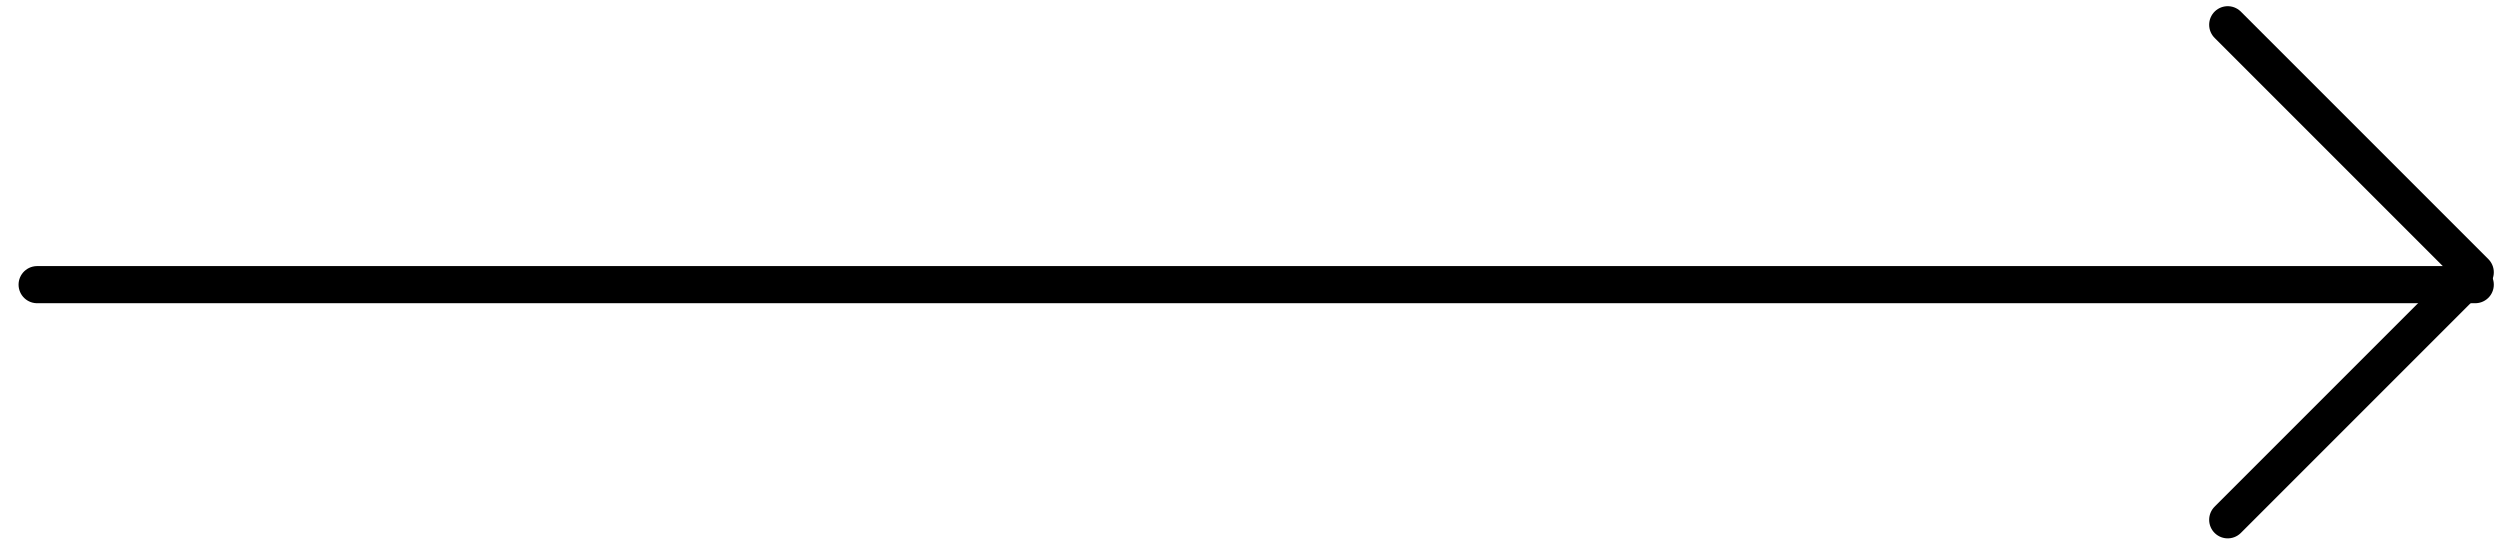
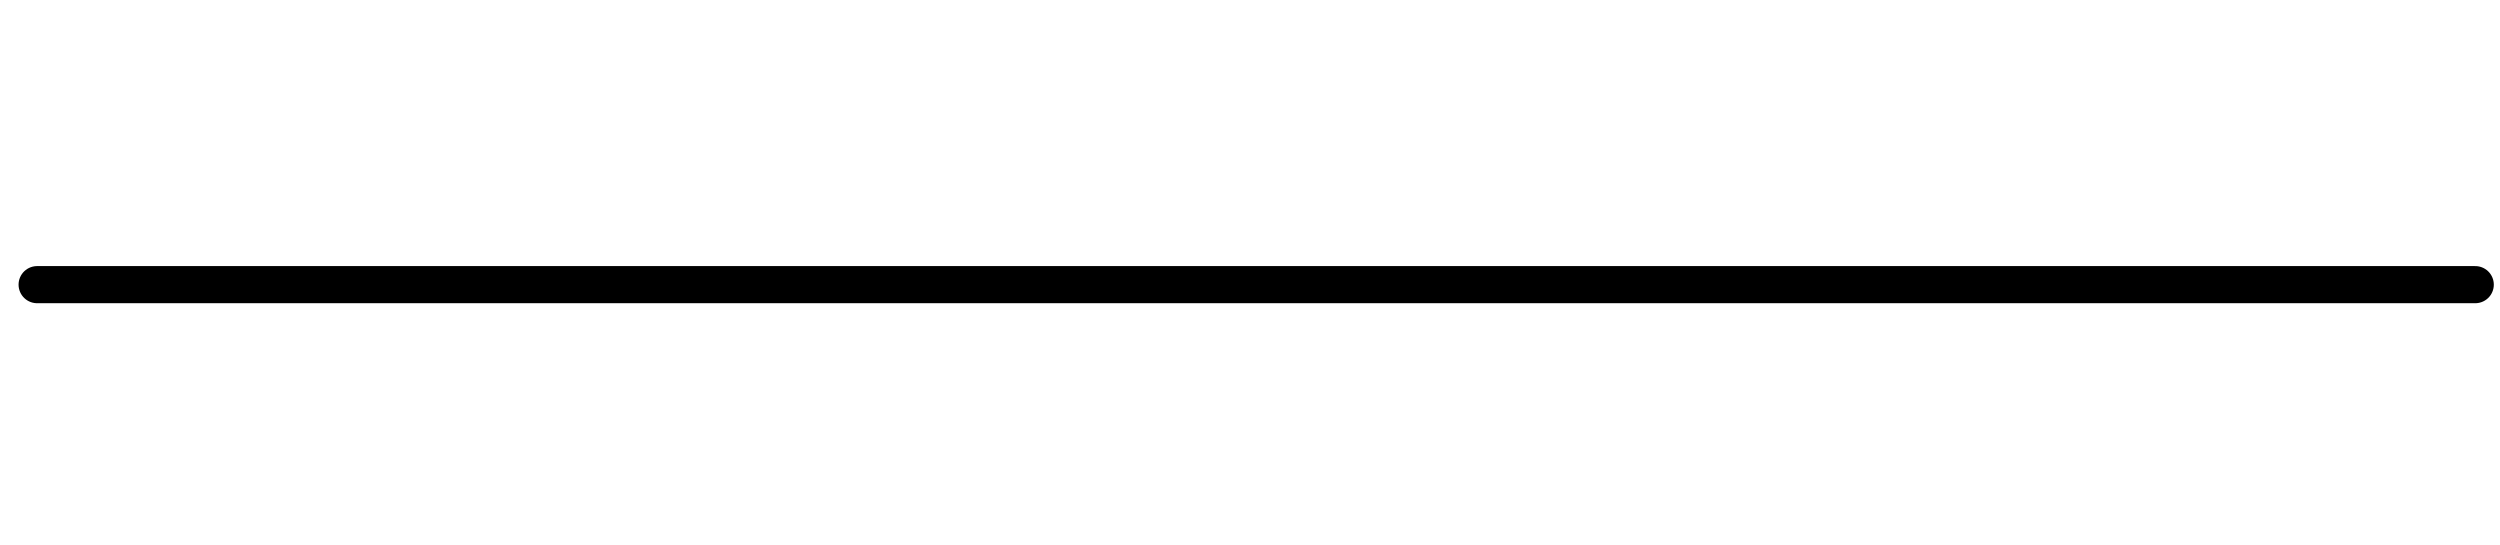
<svg xmlns="http://www.w3.org/2000/svg" width="101px" height="22px" viewBox="0 0 101 22" version="1.1">
  <title>circle-in</title>
  <defs>
    <filter id="filter-1">
      <feColorMatrix in="SourceGraphic" type="matrix" values="0 0 0 0 0.557 0 0 0 0 0.475 0 0 0 0 0.239 0 0 0 1 0" />
    </filter>
  </defs>
  <g id="Pages" stroke="none" stroke-width="1" fill="none" fill-rule="evenodd" stroke-linecap="round" stroke-linejoin="round">
    <g id="4.-Public-Content-3" transform="translate(-1335, -1814)">
      <g id="circle-in" transform="translate(0, 1536)" filter="url(#filter-1)">
        <g transform="translate(1335.5, 278.5)">
          <line x1="1" y1="11" x2="99.5" y2="11" id="Path" stroke="#000000" stroke-width="1.5" />
-           <polyline id="Path" stroke="#000000" stroke-width="1.5" points="89.5 0.5 99.5 10.5 89.5 20.5" />
        </g>
      </g>
    </g>
  </g>
</svg>